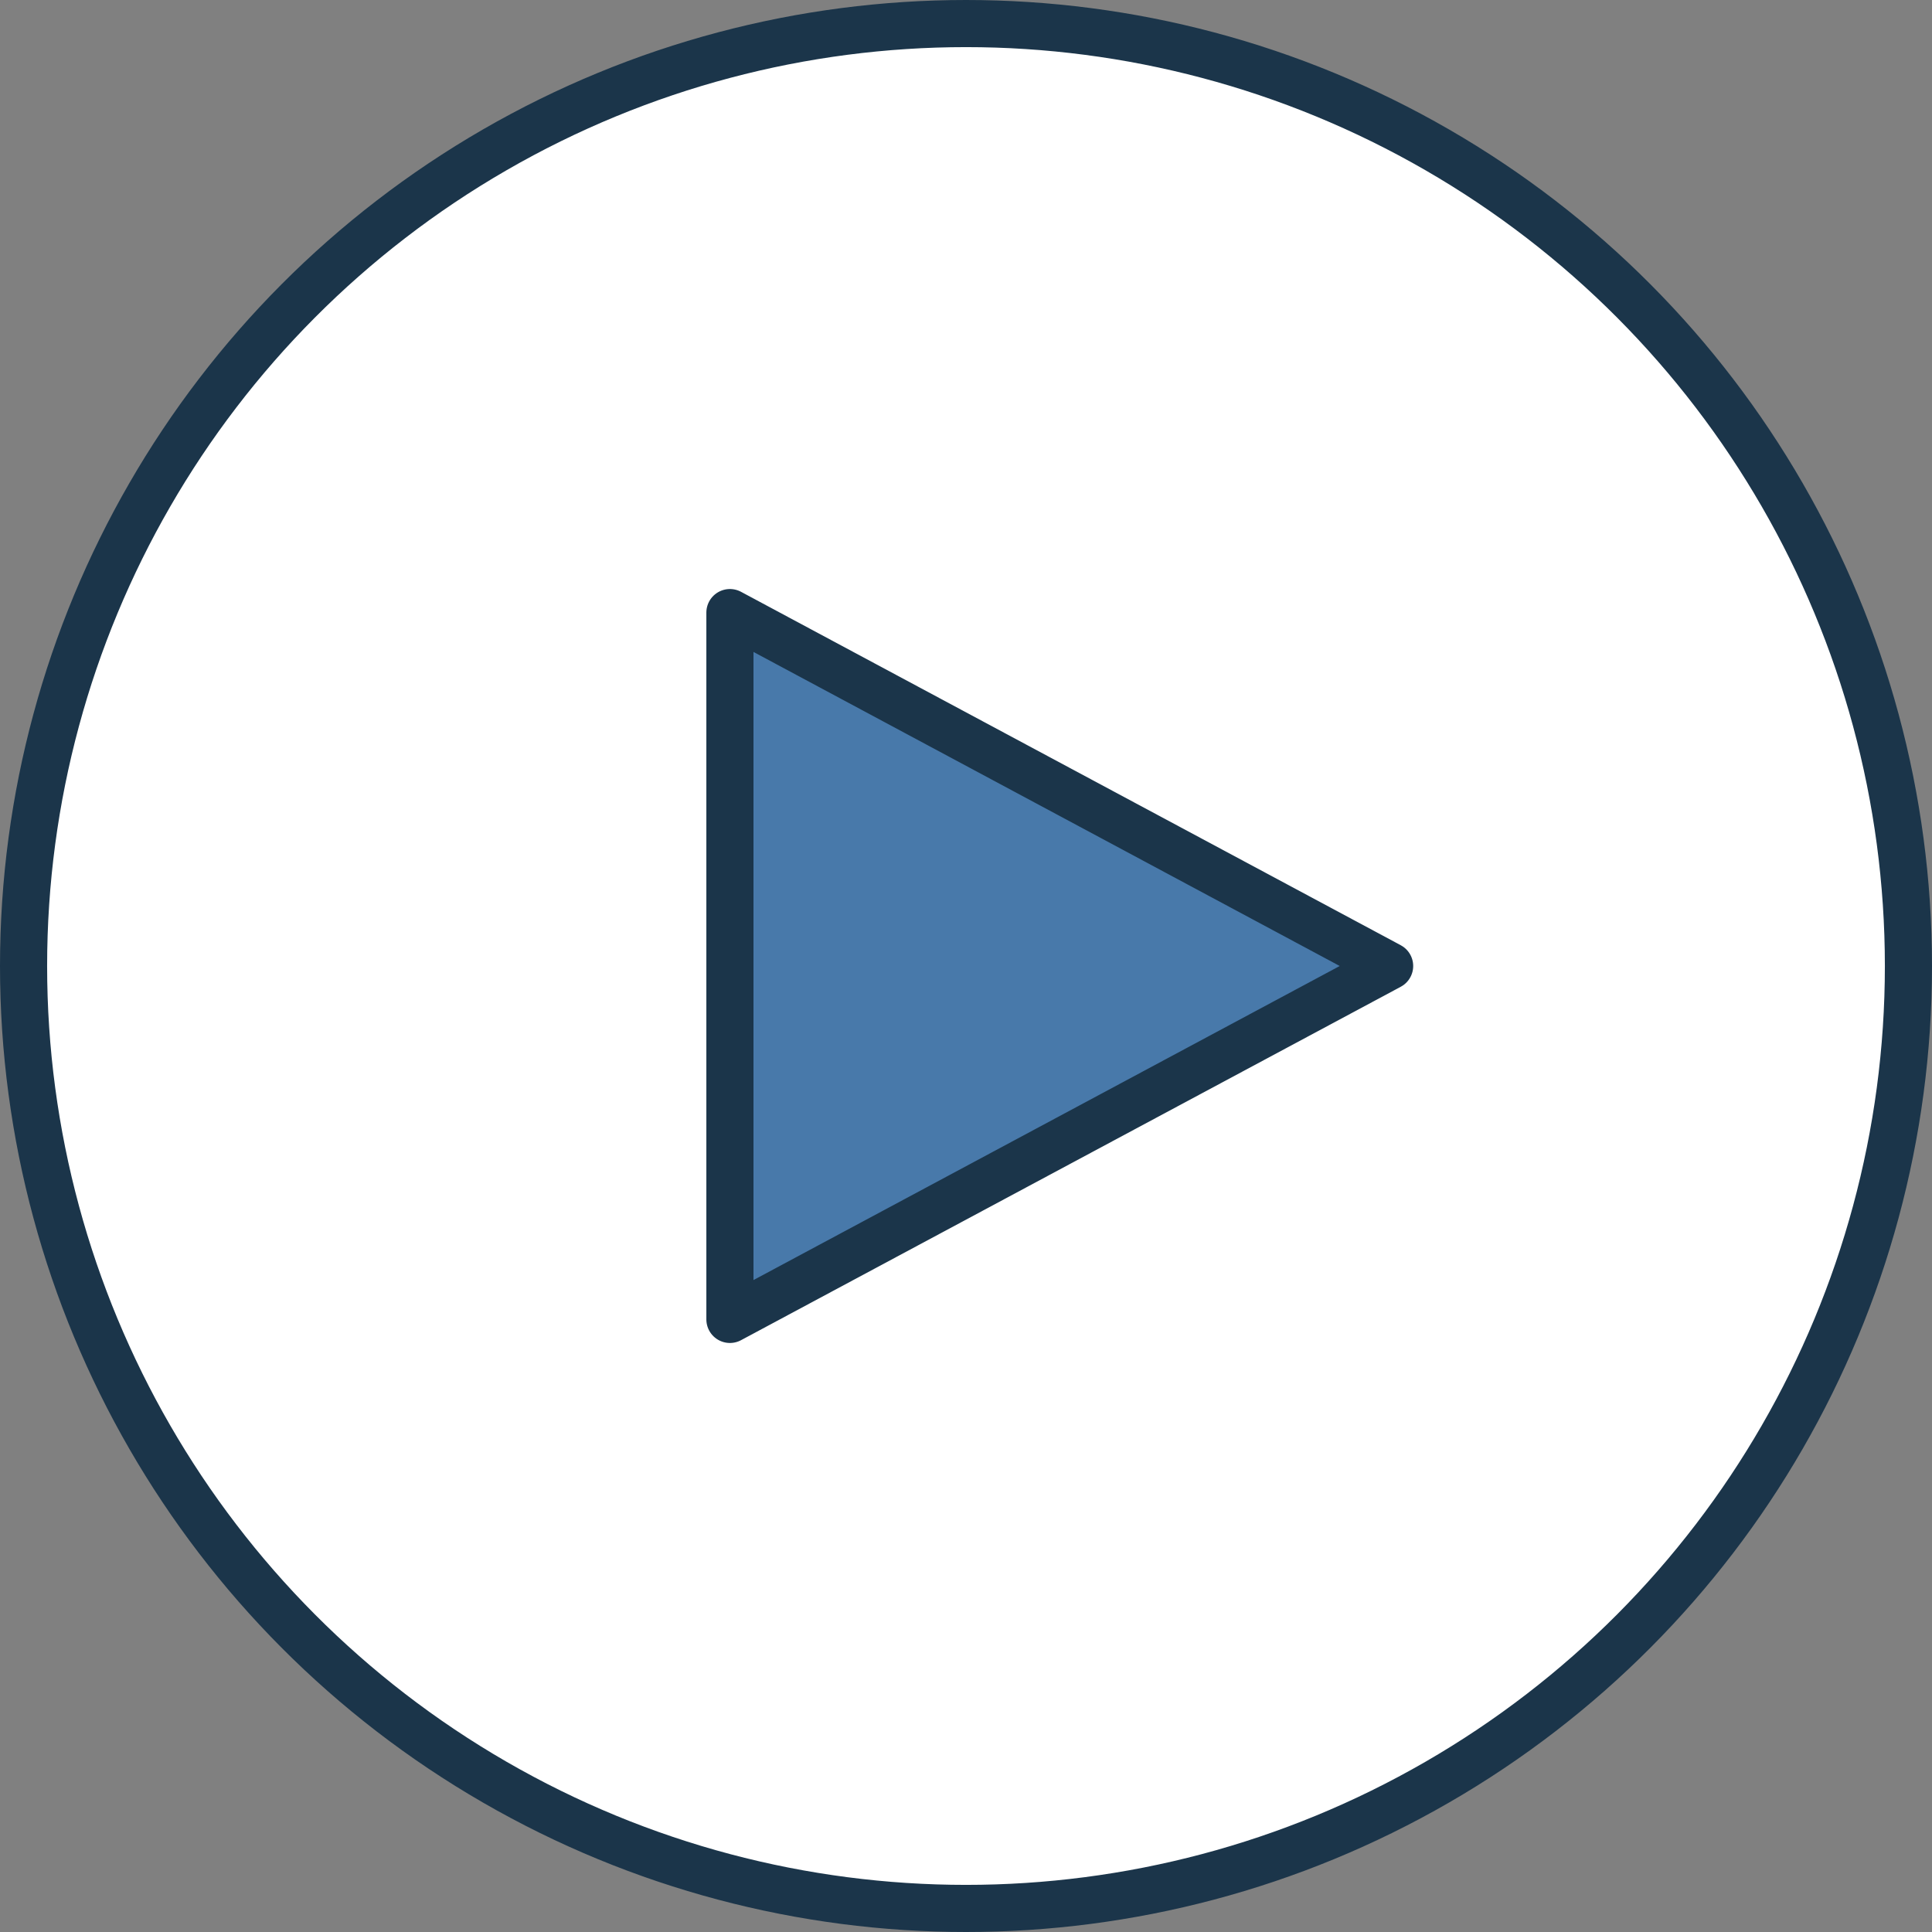
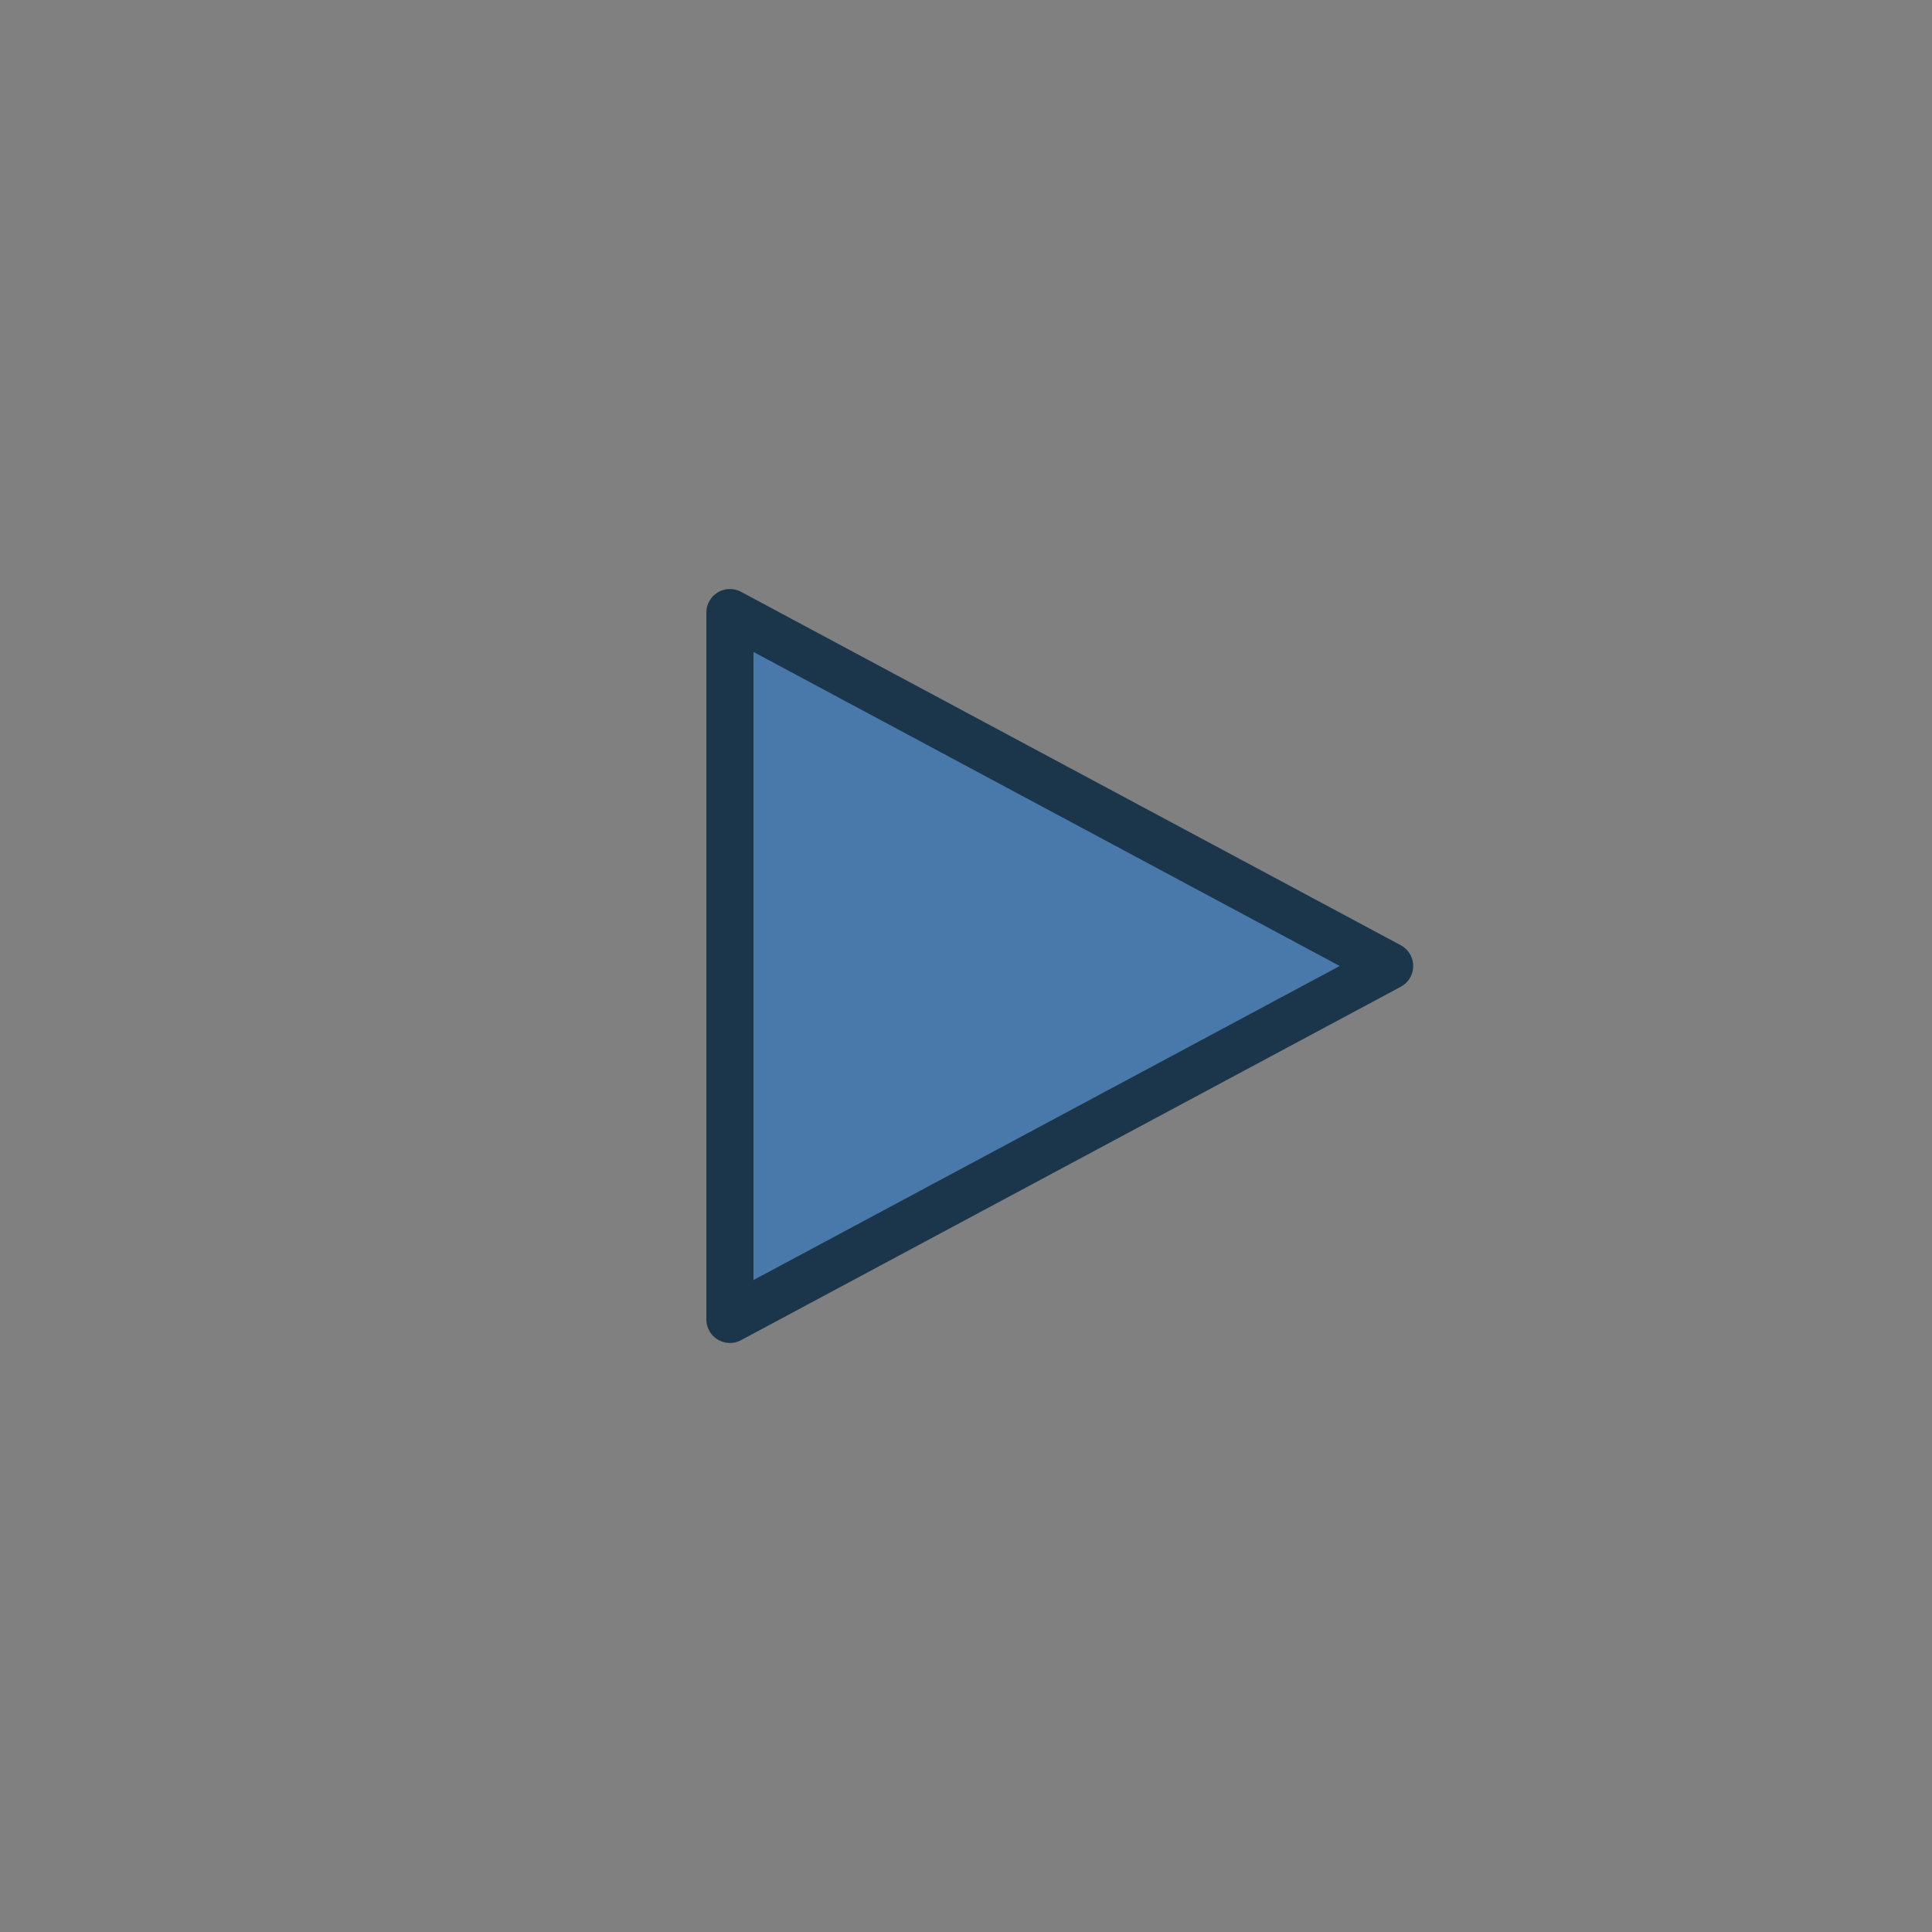
<svg xmlns="http://www.w3.org/2000/svg" width="82px" height="82px" viewBox="0 0 82 82" version="1.1">
  <rect x="0" y="0" width="82" height="82" fill="#808080" stroke="none" />
  <title>play button</title>
  <desc>Created with Sketch.</desc>
  <g id="Page-1" stroke="none" stroke-width="1" fill="none" fill-rule="evenodd">
    <g id="CSBS-Homepage-Desktop" transform="translate(-1075, -373)" stroke="#1B354A" stroke-width="2">
      <g id="top" transform="translate(120, 89)">
        <g id="video/image" transform="translate(539, 0)">
          <g id="play-button" transform="translate(417, 285)">
-             <circle id="Oval" fill="#FFFFFF" cx="40" cy="40" r="40" />
            <polygon id="Triangle" fill="#4879AA" stroke-linejoin="round" points="57.98 40 29.98 55 29.98 25" />
          </g>
        </g>
      </g>
    </g>
  </g>
</svg>